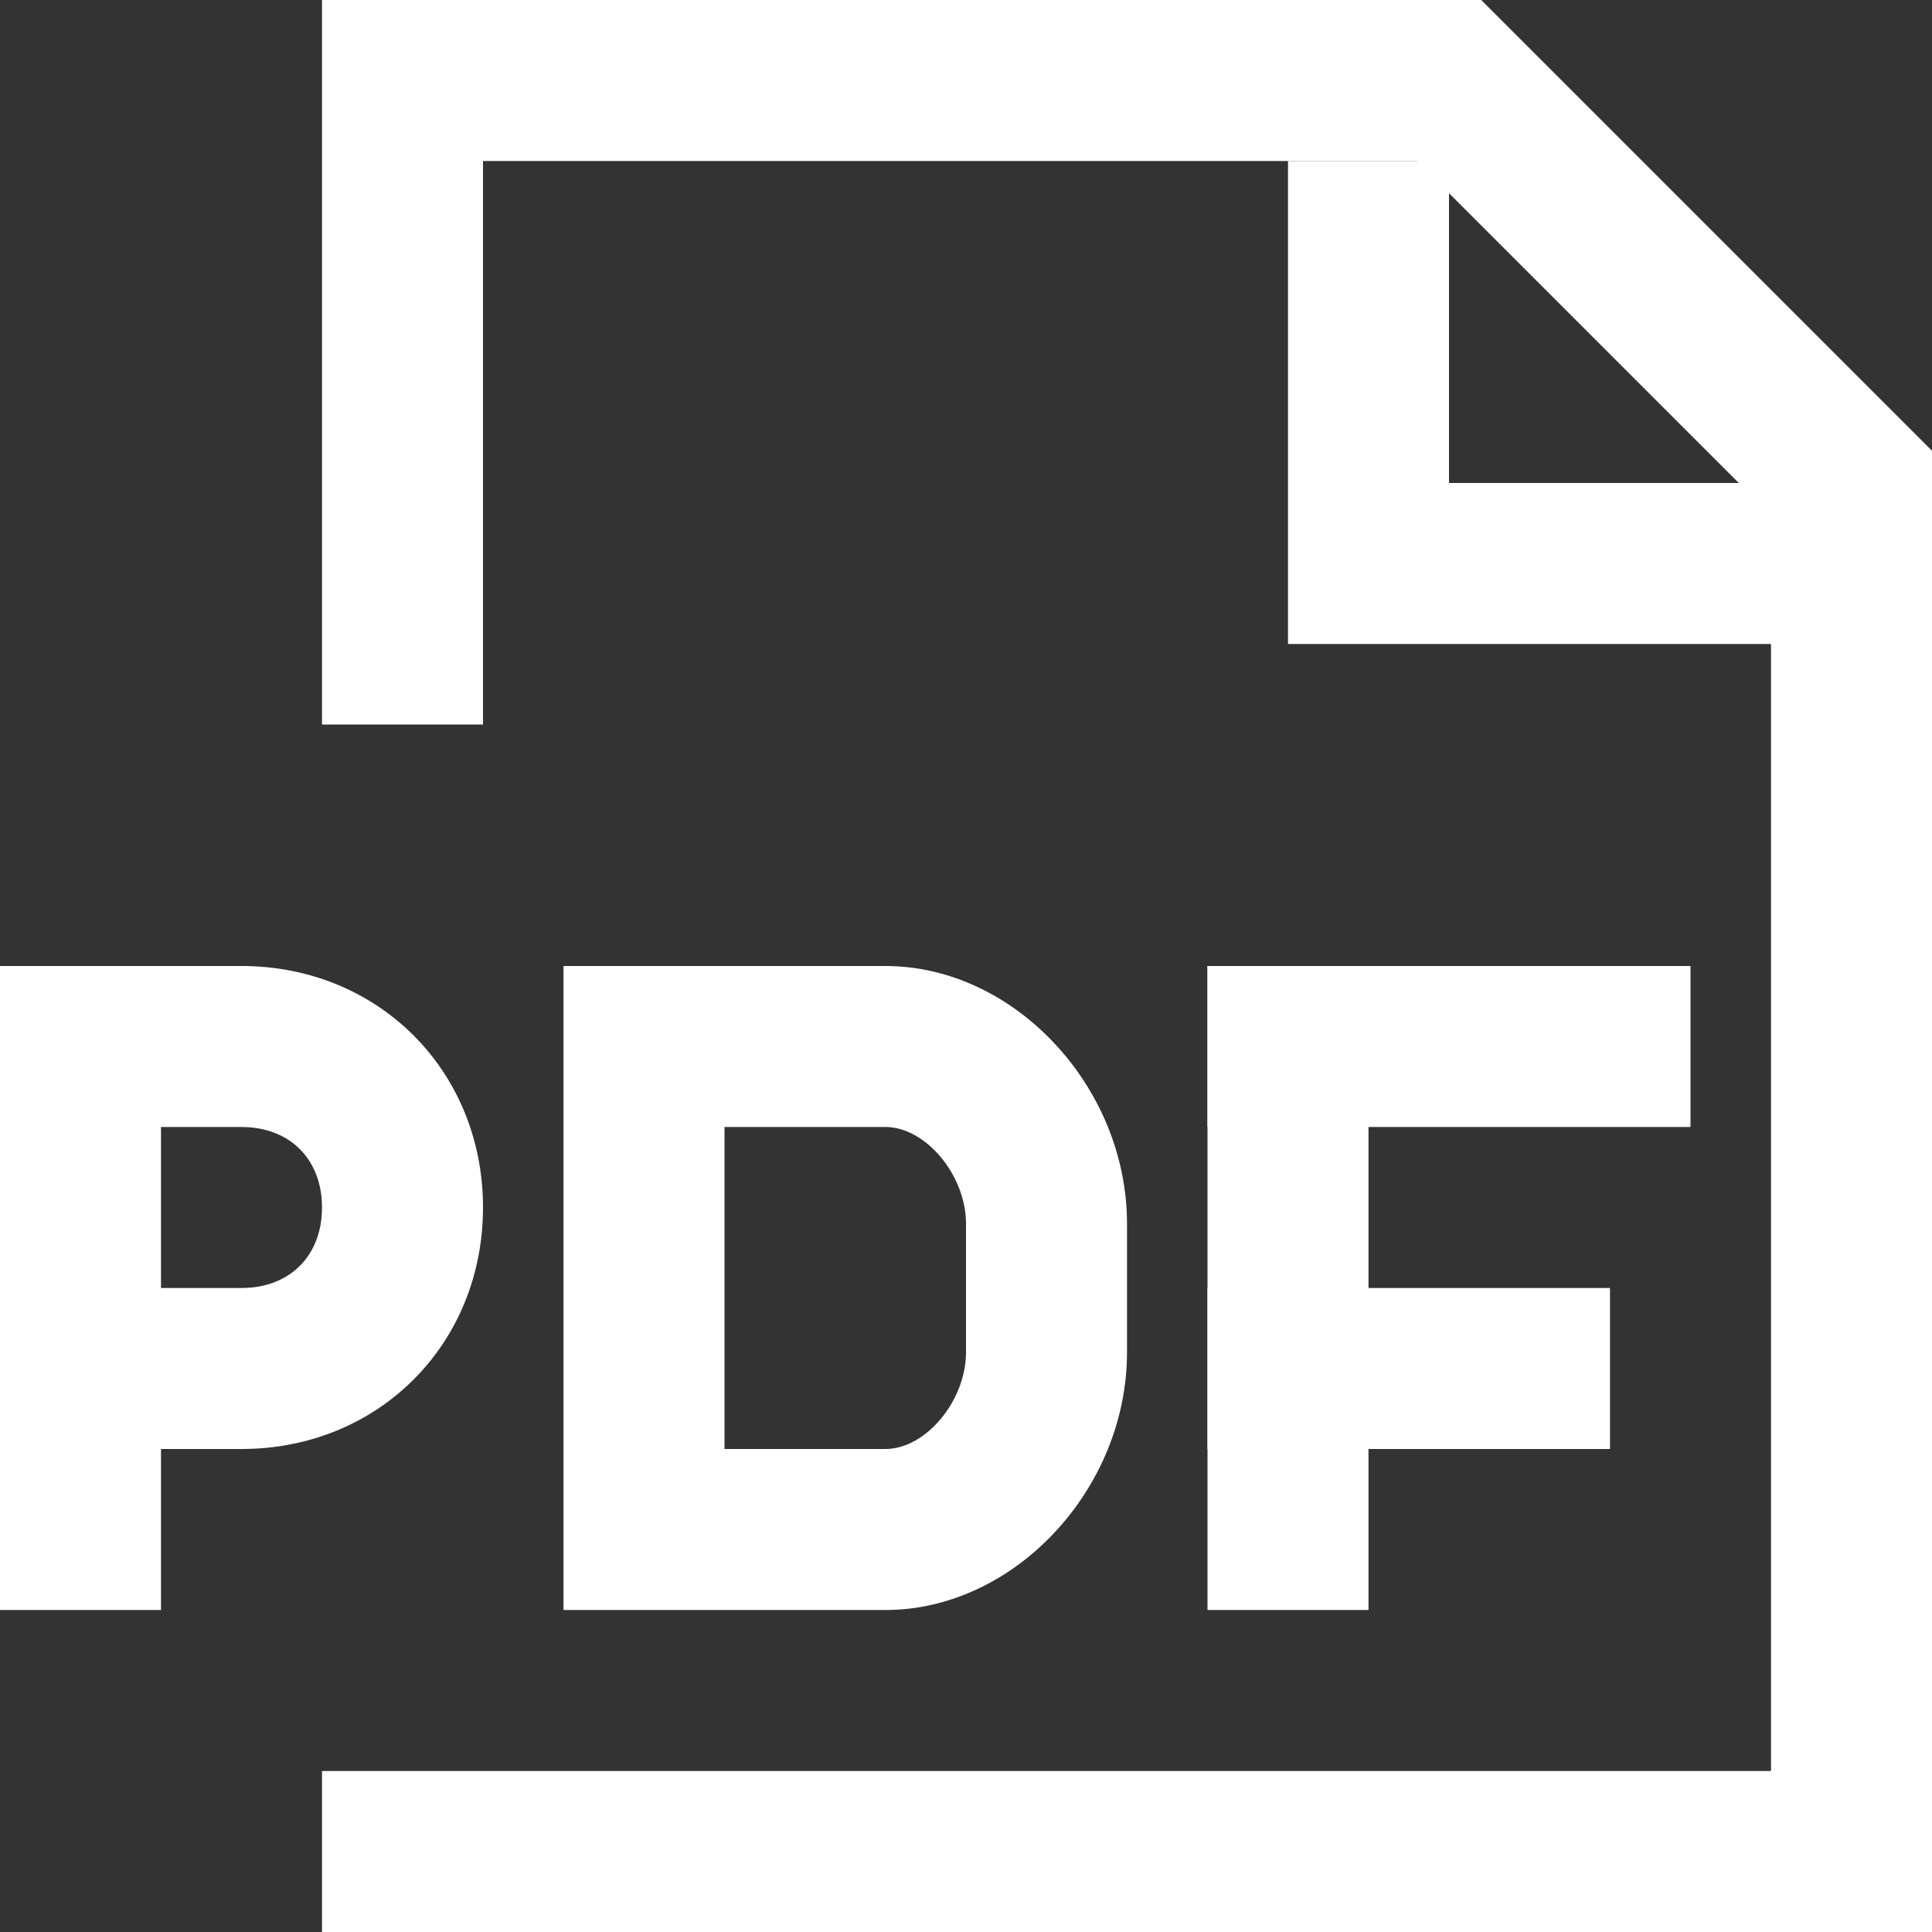
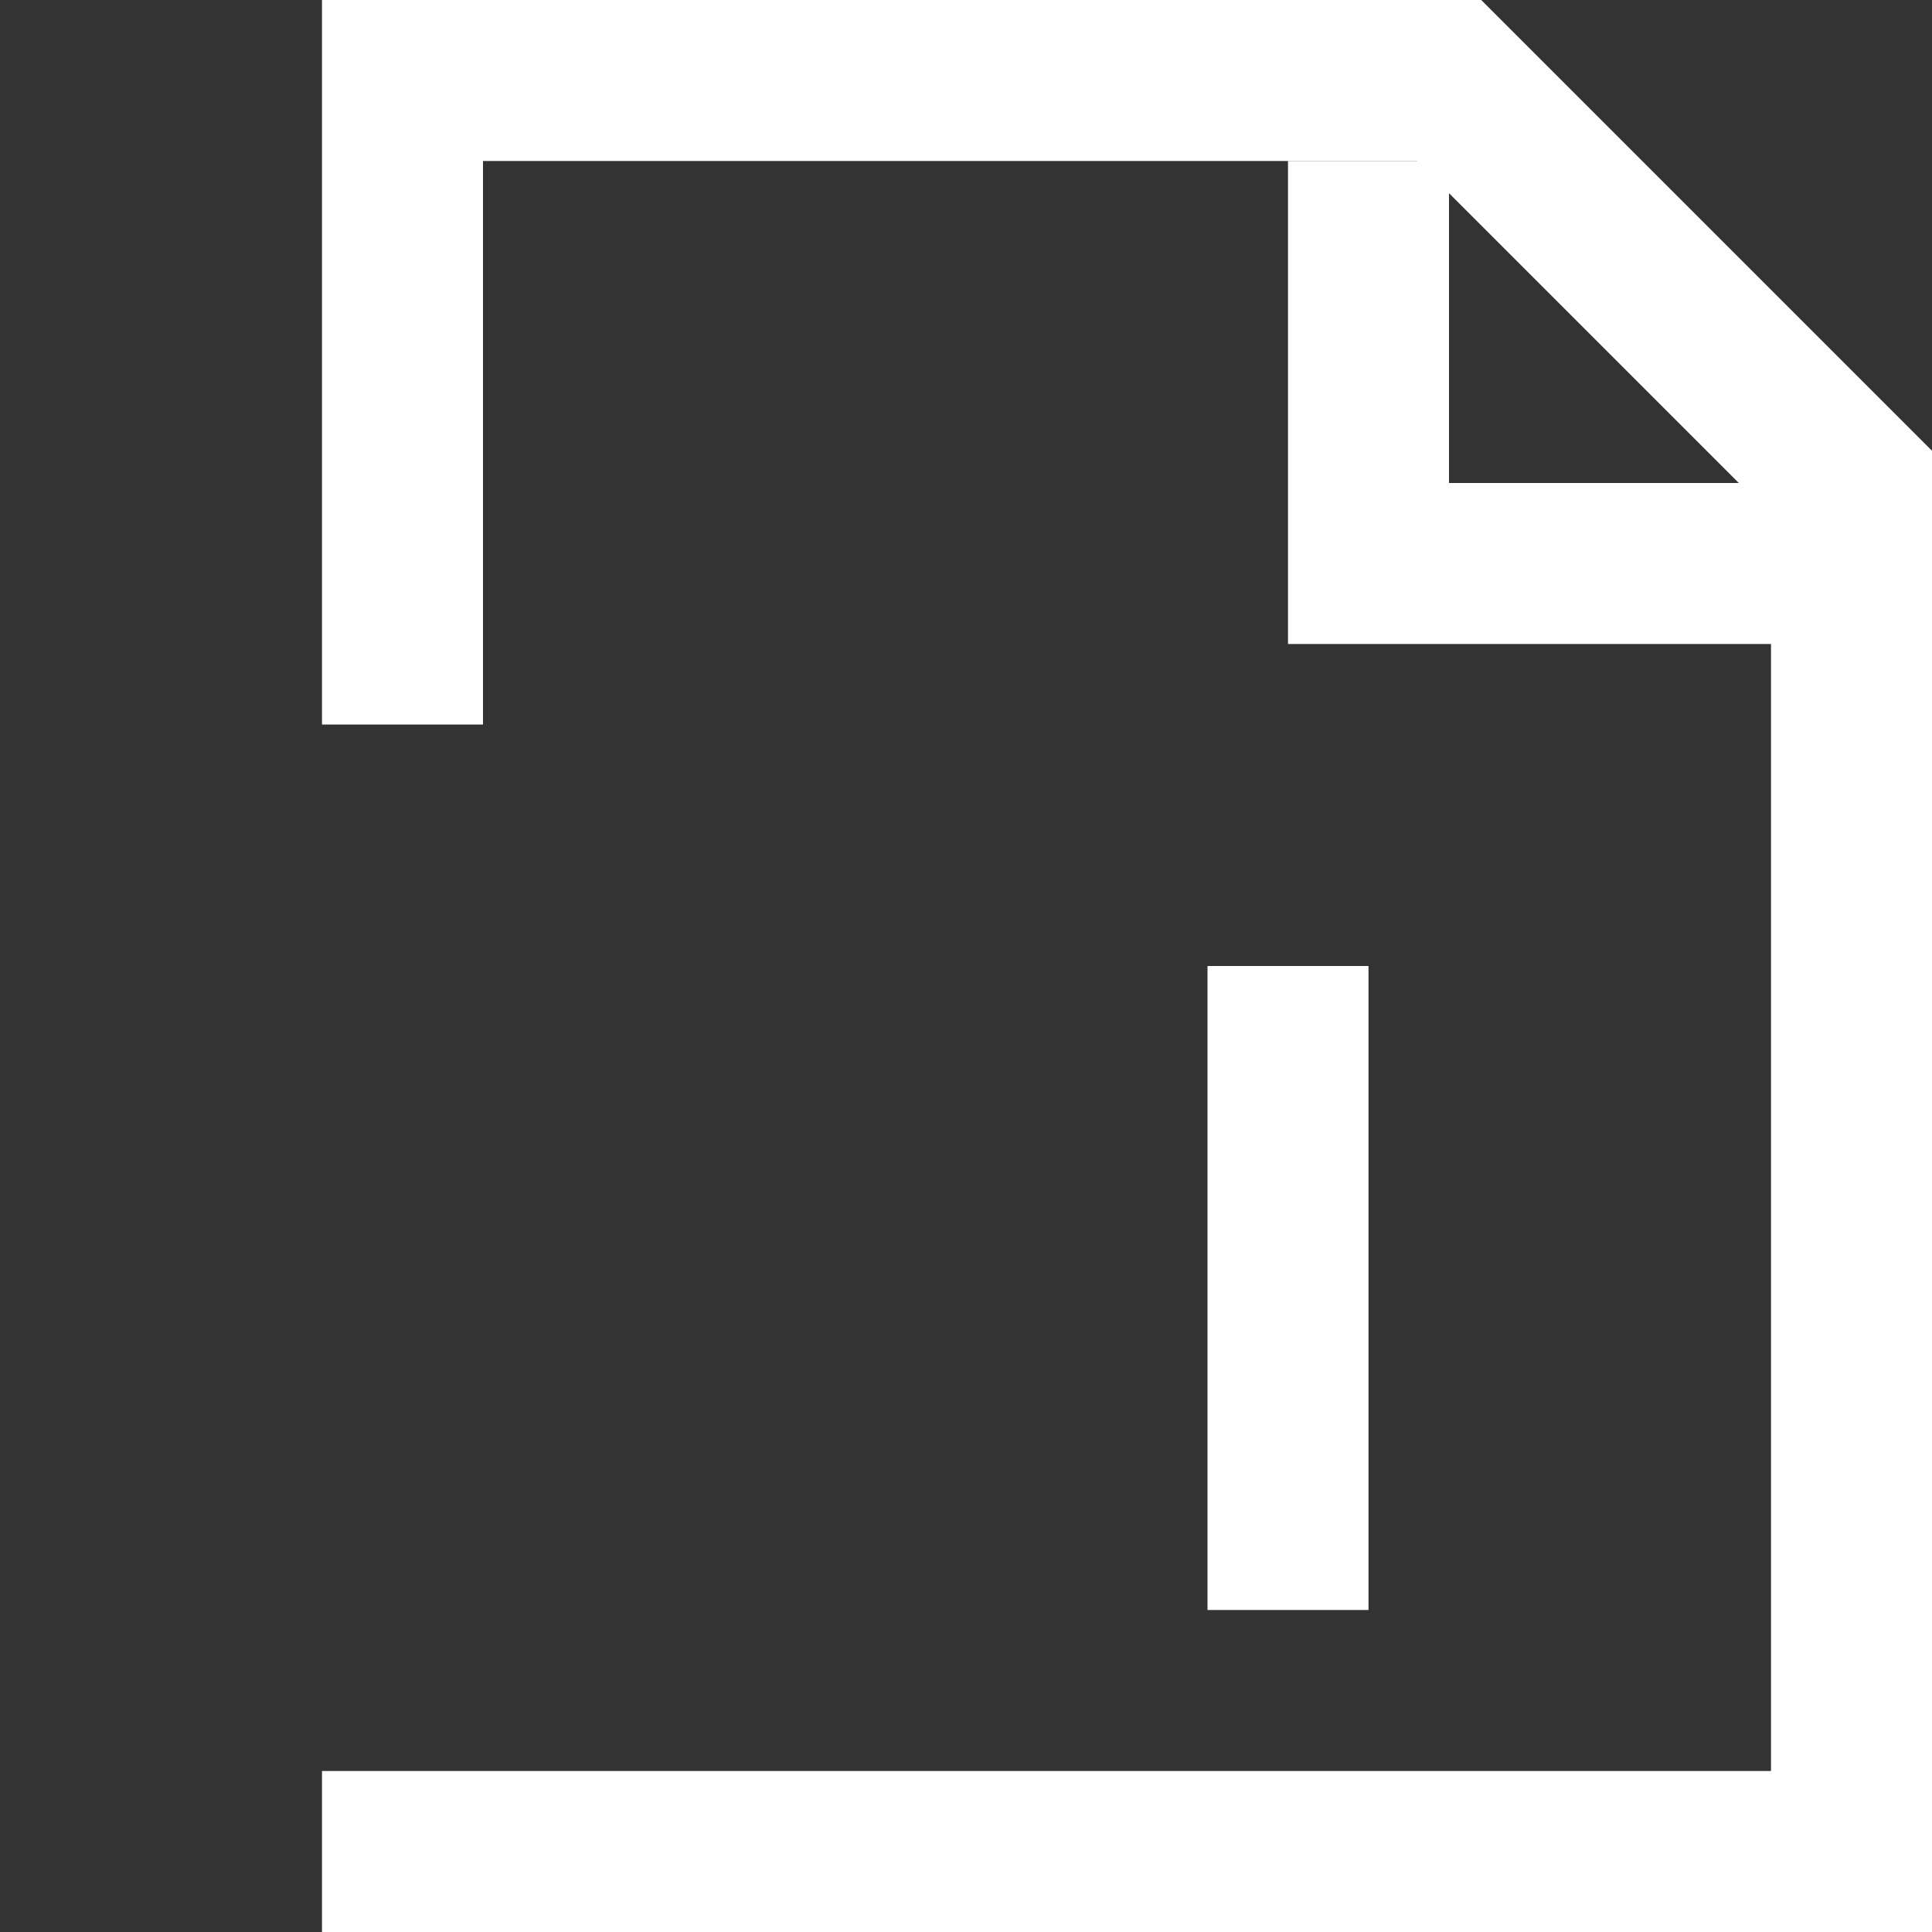
<svg xmlns="http://www.w3.org/2000/svg" id="Layer_2" data-name="Layer 2" viewBox="0 0 24 24">
  <rect x="0" y="0" width="24" height="24" fill="#333333" stroke="none" />
  <defs>
    <style> .cls-1 { fill: #fff; } </style>
  </defs>
  <g id="document-pdf">
-     <path class="cls-1" d="M11,20h-4v-8h4c1.6,0,3,1.5,3,3.2v1.6c0,1.7-1.4,3.2-3,3.2ZM9,18h2c.5,0,1-.6,1-1.2v-1.6c0-.6-.5-1.2-1-1.2h-2v4ZM2,20H0v-8h3c1.7,0,3,1.3,3,3s-1.3,3-3,3h-1v2ZM2,16h1c.6,0,1-.4,1-1s-.4-1-1-1h-1v2Z" />
-     <rect class="cls-1" x="15" y="12" width="6" height="2" />
    <rect class="cls-1" x="15" y="12" width="2" height="8" />
-     <rect class="cls-1" x="15" y="16" width="5" height="2" />
    <polygon class="cls-1" points="24 24 4 24 4 22 22 22 22 6.4 17.6 2 6 2 6 9 4 9 4 0 18.4 0 24 5.6 24 24" />
    <polygon class="cls-1" points="23 8 16 8 16 2 18 2 18 6 23 6 23 8" />
  </g>
</svg>